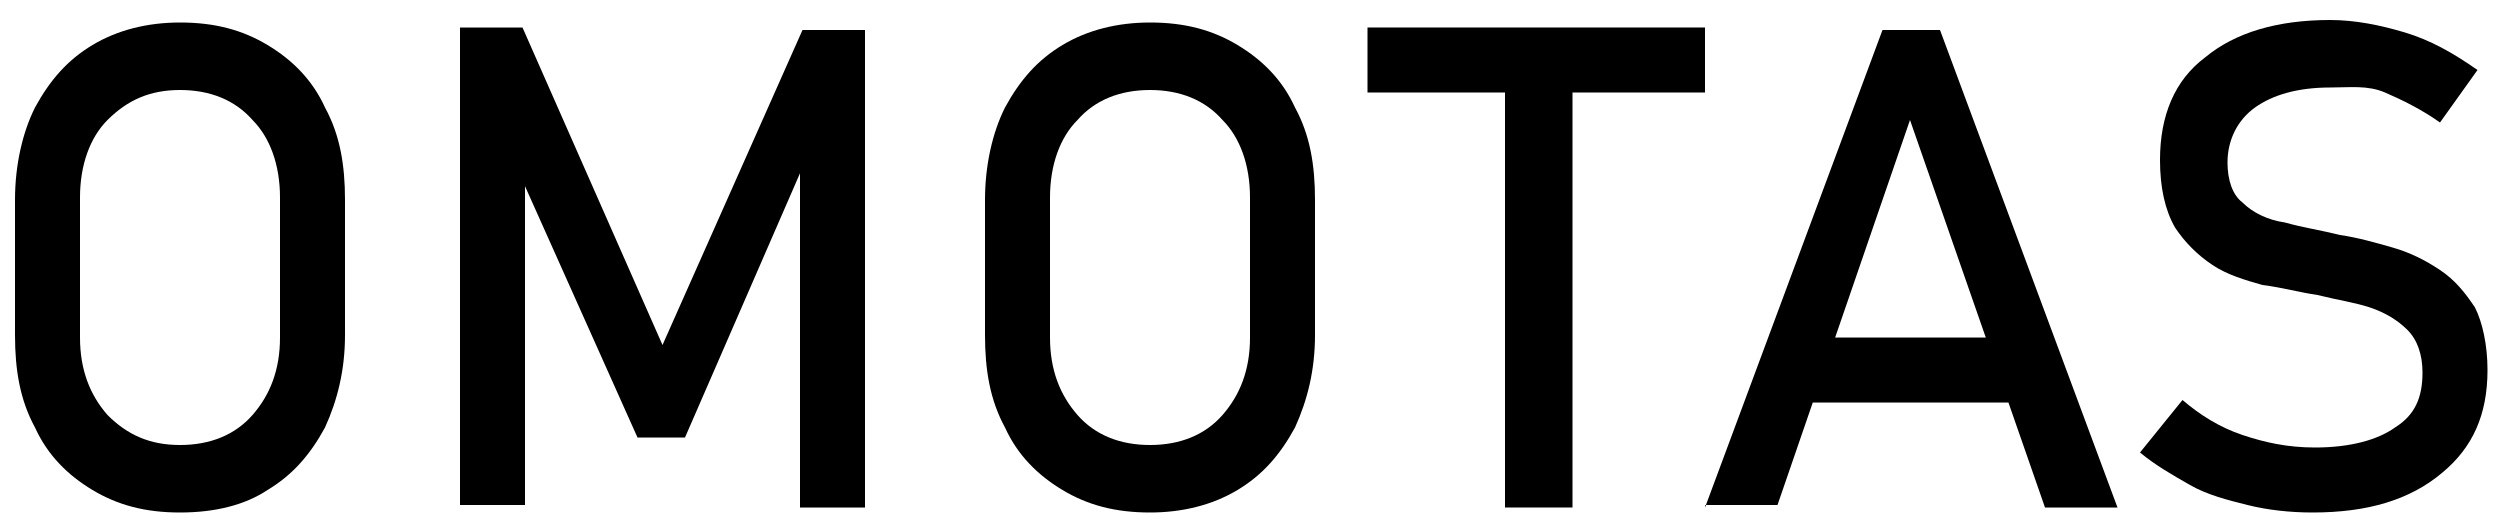
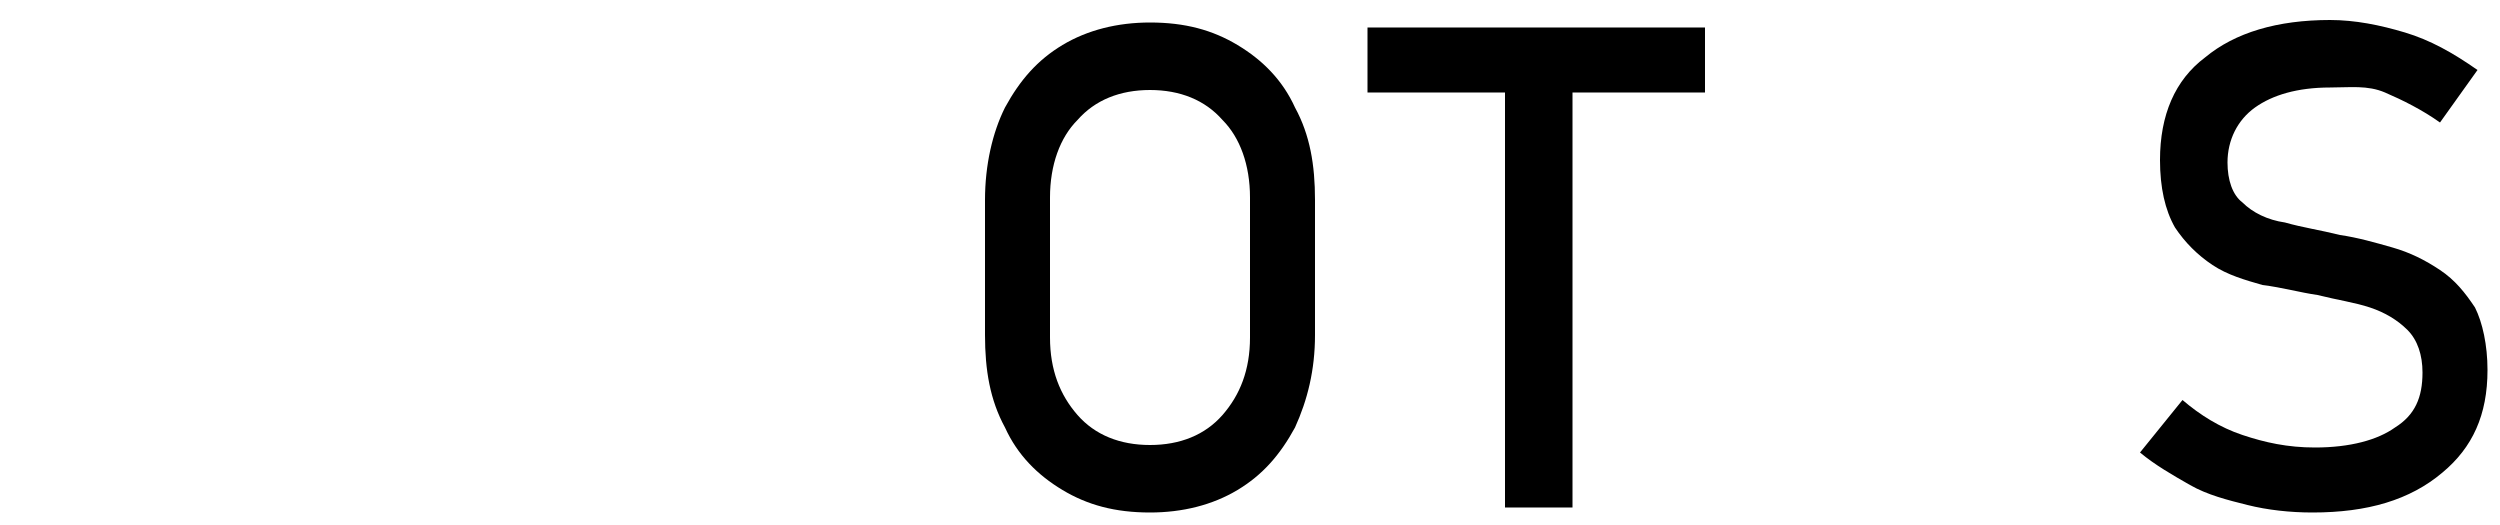
<svg xmlns="http://www.w3.org/2000/svg" version="1.1" id="レイヤー_1" x="0px" y="0px" viewBox="0 0 100 21" style="enable-background:new 0 0 100 21;" xml:space="preserve">
  <g>
-     <path d="M7.2,20.5c-1.4,0-2.5-0.3-3.5-0.9c-1-0.6-1.8-1.4-2.3-2.5c-0.6-1.1-0.8-2.3-0.8-3.7V8c0-1.4,0.3-2.7,0.8-3.7   c0.6-1.1,1.3-1.9,2.3-2.5c1-0.6,2.2-0.9,3.5-0.9c1.4,0,2.5,0.3,3.5,0.9c1,0.6,1.8,1.4,2.3,2.5c0.6,1.1,0.8,2.3,0.8,3.7v5.4   c0,1.4-0.3,2.6-0.8,3.7c-0.6,1.1-1.3,1.9-2.3,2.5C9.8,20.2,8.6,20.5,7.2,20.5z M7.2,17.8c1.2,0,2.2-0.4,2.9-1.2   c0.7-0.8,1.1-1.8,1.1-3.1V7.9c0-1.3-0.4-2.4-1.1-3.1C9.4,4,8.4,3.6,7.2,3.6C6,3.6,5.1,4,4.3,4.8C3.6,5.5,3.2,6.6,3.2,7.9v5.6   c0,1.3,0.4,2.3,1.1,3.1C5.1,17.4,6,17.8,7.2,17.8z" />
-     <path d="M26.5,13.8l5.6-12.6h2.5v19.1H32V5.9l0.1,0.8l-4.7,10.8h-1.9L20.8,7L21,5.9v14.3h-2.6V1.1h2.5L26.5,13.8z" />
    <path d="M46,20.5c-1.4,0-2.5-0.3-3.5-0.9c-1-0.6-1.8-1.4-2.3-2.5c-0.6-1.1-0.8-2.3-0.8-3.7V8c0-1.4,0.3-2.7,0.8-3.7   c0.6-1.1,1.3-1.9,2.3-2.5c1-0.6,2.2-0.9,3.5-0.9c1.4,0,2.5,0.3,3.5,0.9c1,0.6,1.8,1.4,2.3,2.5c0.6,1.1,0.8,2.3,0.8,3.7v5.4   c0,1.4-0.3,2.6-0.8,3.7c-0.6,1.1-1.3,1.9-2.3,2.5C48.5,20.2,47.3,20.5,46,20.5z M46,17.8c1.2,0,2.2-0.4,2.9-1.2   c0.7-0.8,1.1-1.8,1.1-3.1V7.9c0-1.3-0.4-2.4-1.1-3.1C48.2,4,47.2,3.6,46,3.6c-1.2,0-2.2,0.4-2.9,1.2C42.4,5.5,42,6.6,42,7.9v5.6   c0,1.3,0.4,2.3,1.1,3.1C43.8,17.4,44.8,17.8,46,17.8z" />
    <path d="M54.7,3.7V1.1h13.5v2.6H54.7z M60.2,20.3V2.7h2.7v17.6H60.2z" />
-     <path d="M68.2,20.3l7.1-19.1h2.3l7.1,19.1h-2.9L76.4,4.8l-5.3,15.4H68.2z M71.4,16.1v-2.6h10.1v2.6H71.4z" />
    <path d="M92.5,20.5c-0.9,0-1.8-0.1-2.6-0.3c-0.8-0.2-1.6-0.4-2.3-0.8c-0.7-0.4-1.4-0.8-2-1.3l1.7-2.1c0.7,0.6,1.5,1.1,2.4,1.4   c0.9,0.3,1.8,0.5,2.9,0.5c1.4,0,2.5-0.3,3.2-0.8c0.8-0.5,1.1-1.2,1.1-2.2v0c0-0.7-0.2-1.3-0.6-1.7c-0.4-0.4-0.9-0.7-1.5-0.9   c-0.6-0.2-1.3-0.3-2.1-0.5c-0.7-0.1-1.4-0.3-2.2-0.4c-0.7-0.2-1.4-0.4-2-0.8c-0.6-0.4-1.1-0.9-1.5-1.5c-0.4-0.7-0.6-1.6-0.6-2.7v0   c0-1.8,0.6-3.2,1.8-4.1c1.2-1,2.9-1.5,5-1.5c1,0,2,0.2,3,0.5c1,0.3,1.9,0.8,2.9,1.5l-1.5,2.1c-0.7-0.5-1.5-0.9-2.2-1.2   S94,3.5,93.2,3.5c-1.3,0-2.3,0.3-3,0.8c-0.7,0.5-1.1,1.3-1.1,2.2v0c0,0.7,0.2,1.3,0.6,1.6c0.4,0.4,1,0.7,1.7,0.8   c0.7,0.2,1.4,0.3,2.2,0.5c0.7,0.1,1.4,0.3,2.1,0.5c0.7,0.2,1.3,0.5,1.9,0.9c0.6,0.4,1,0.9,1.4,1.5c0.3,0.6,0.5,1.5,0.5,2.5v0   c0,1.8-0.6,3.1-1.8,4.1C96.4,20,94.7,20.5,92.5,20.5z" />
  </g>
</svg>